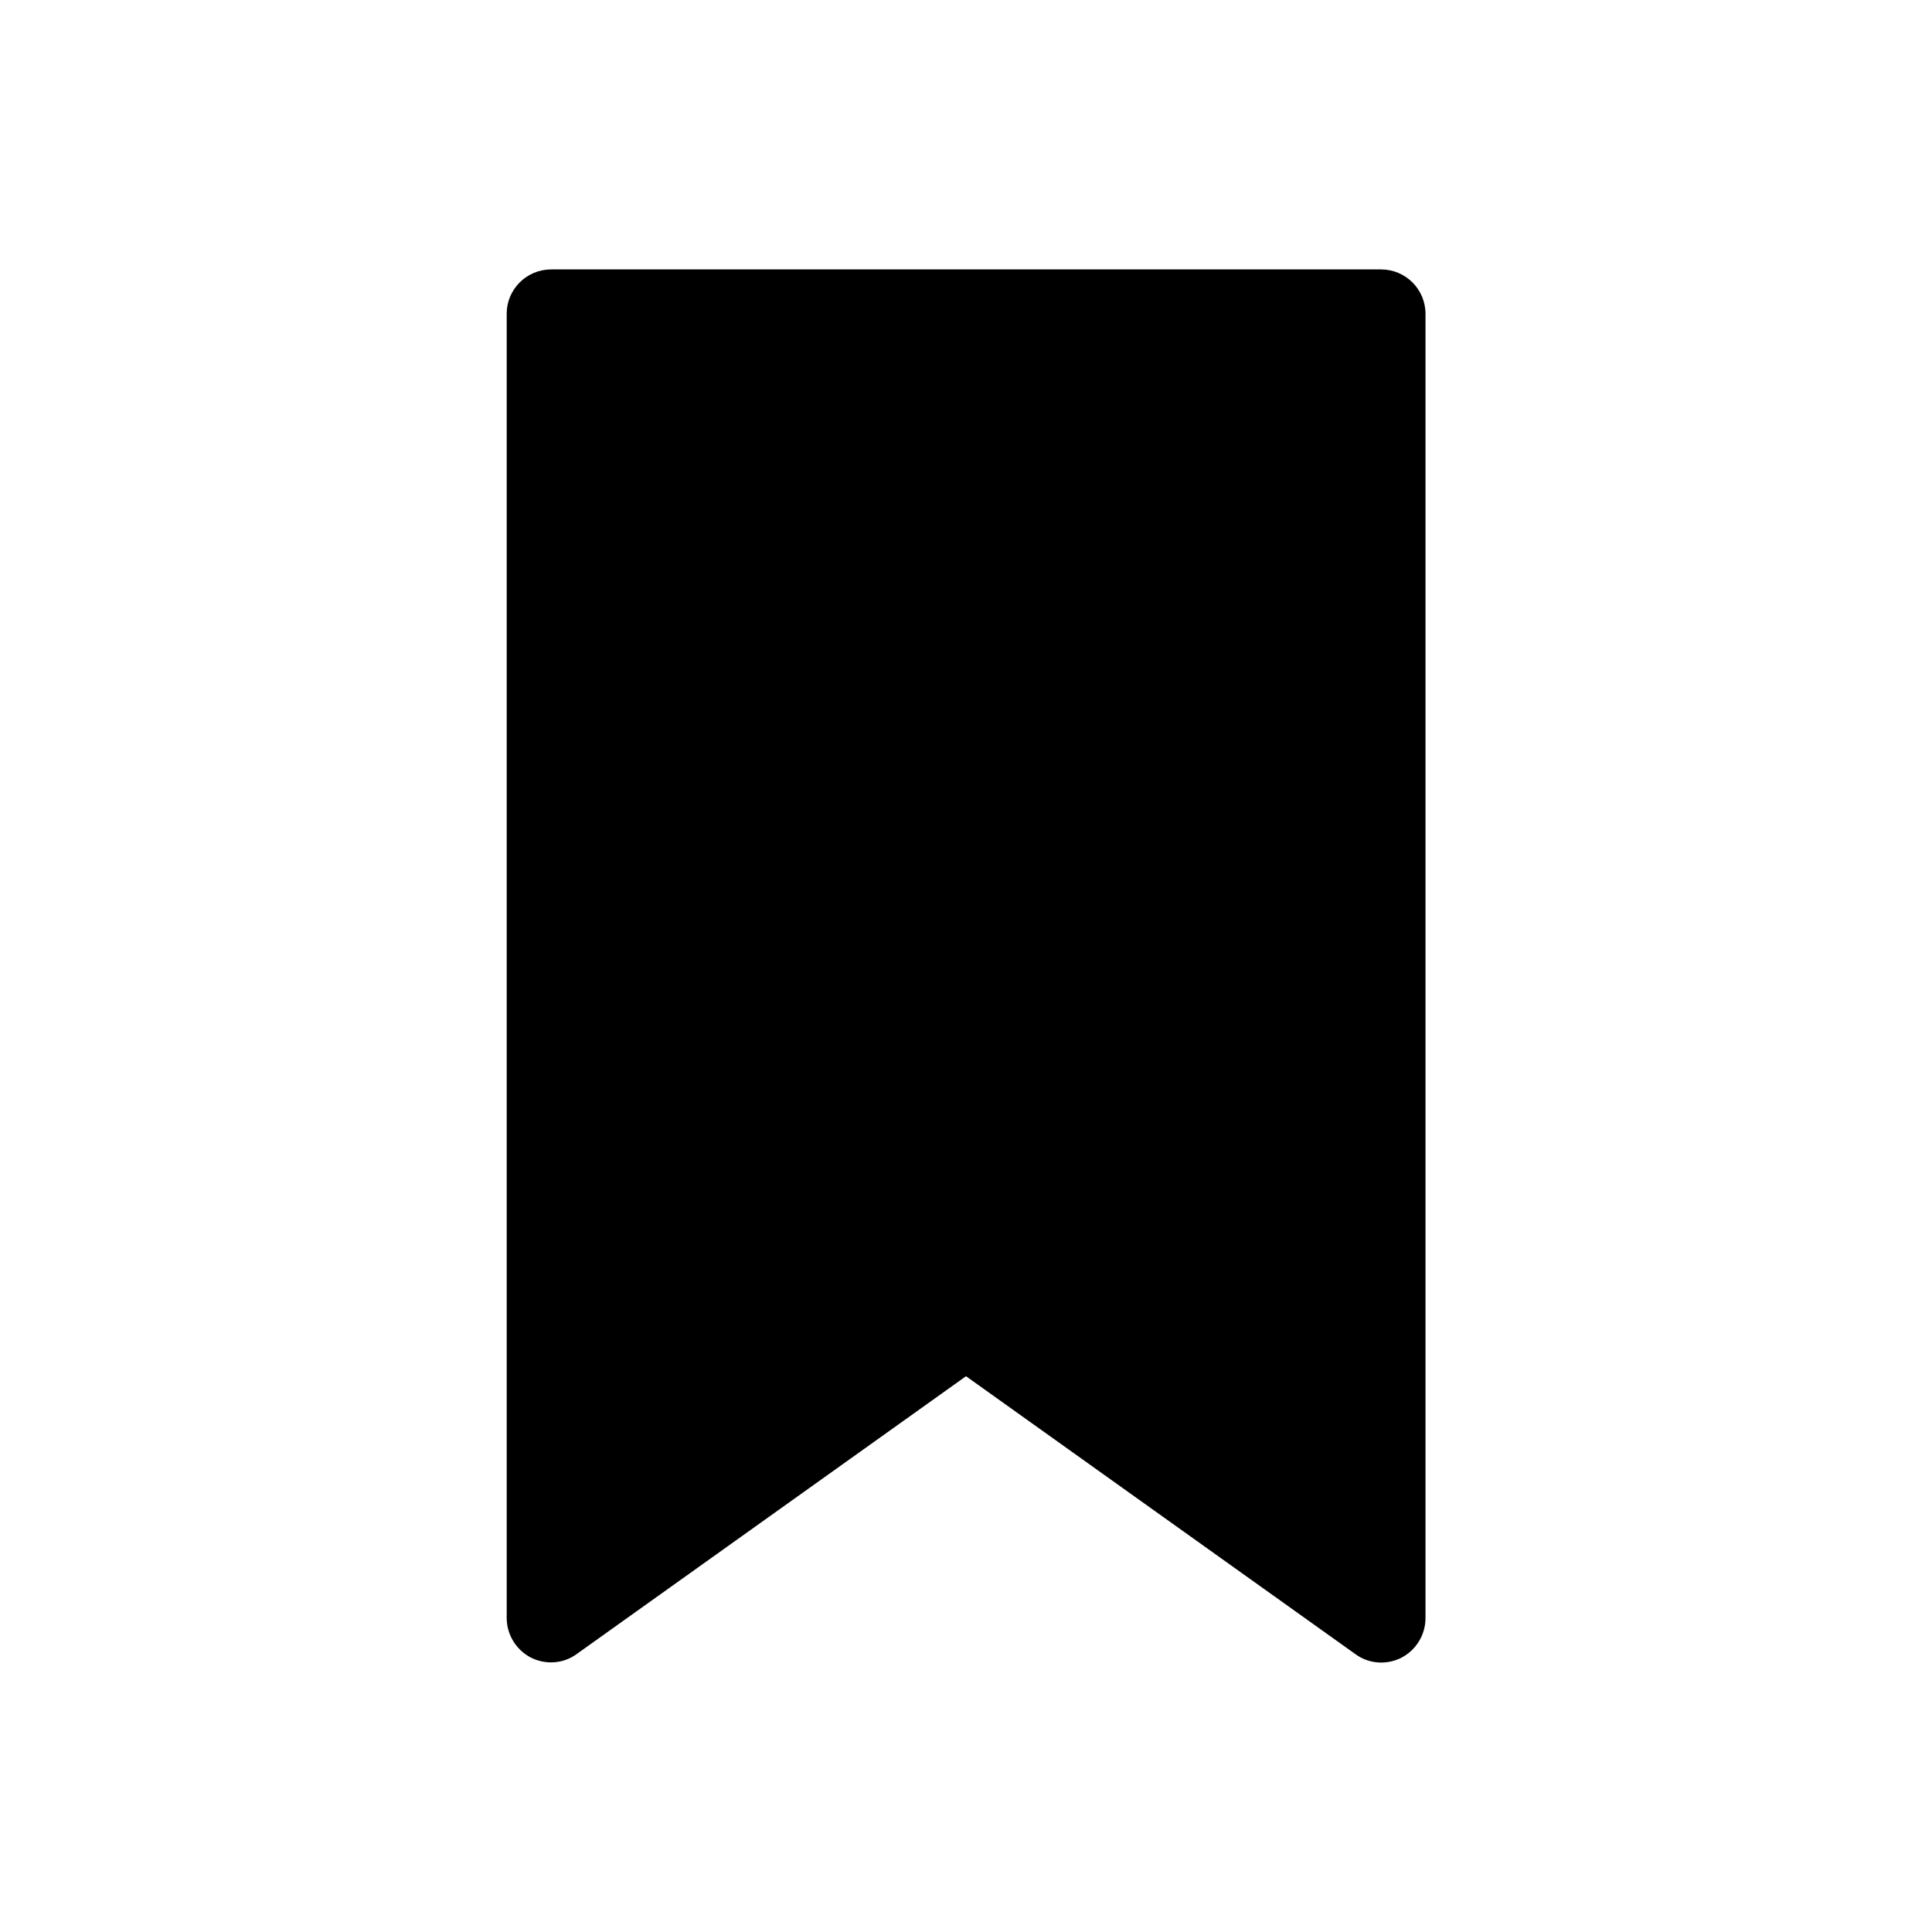
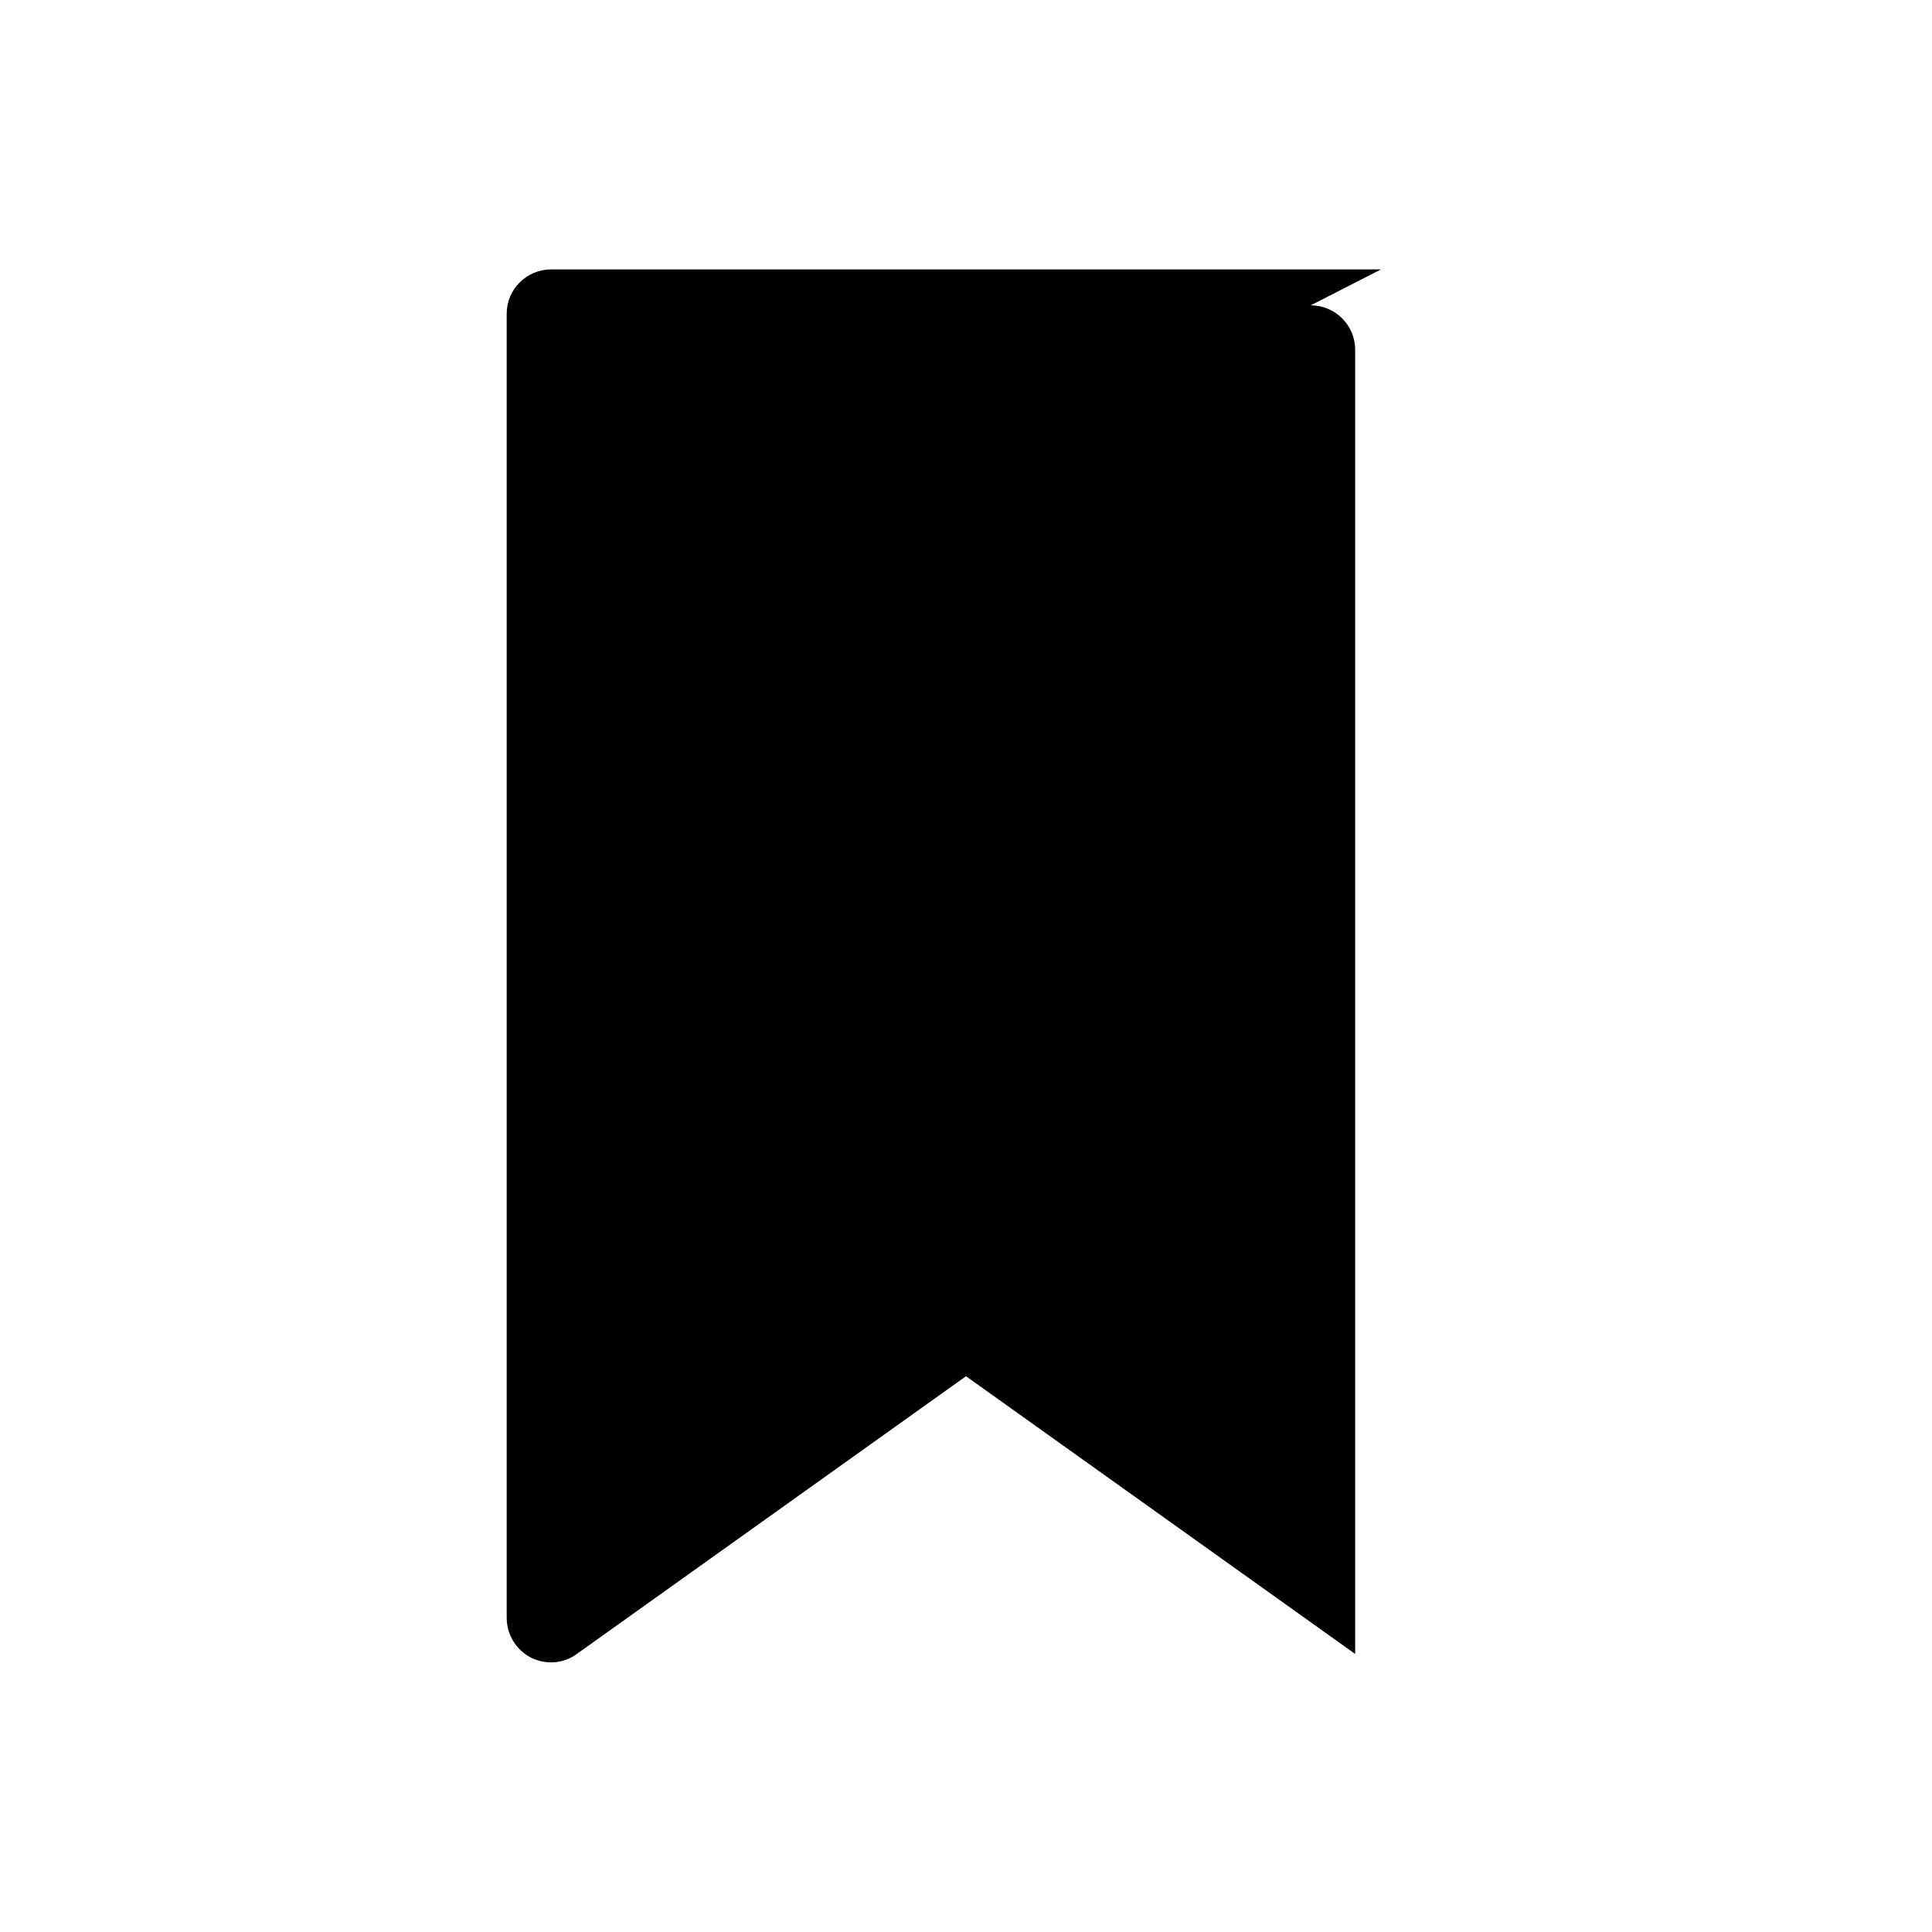
<svg xmlns="http://www.w3.org/2000/svg" fill="#000000" width="800px" height="800px" version="1.1" viewBox="144 144 512 512">
-   <path d="m509.98 215.4h-219.91c-6.5 0-11.789 5.238-11.789 11.738v345.61c0 4.434 2.469 8.465 6.398 10.531 3.93 1.965 8.664 1.664 12.242-1.008l103.08-73.559 103.13 73.605c3.578 2.672 8.312 2.973 12.242 1.008 3.93-2.062 6.398-6.094 6.398-10.527v-345.61c0-6.551-5.289-11.789-11.789-11.789z" />
+   <path d="m509.98 215.4h-219.91c-6.5 0-11.789 5.238-11.789 11.738v345.61c0 4.434 2.469 8.465 6.398 10.531 3.93 1.965 8.664 1.664 12.242-1.008l103.08-73.559 103.13 73.605v-345.61c0-6.551-5.289-11.789-11.789-11.789z" />
</svg>